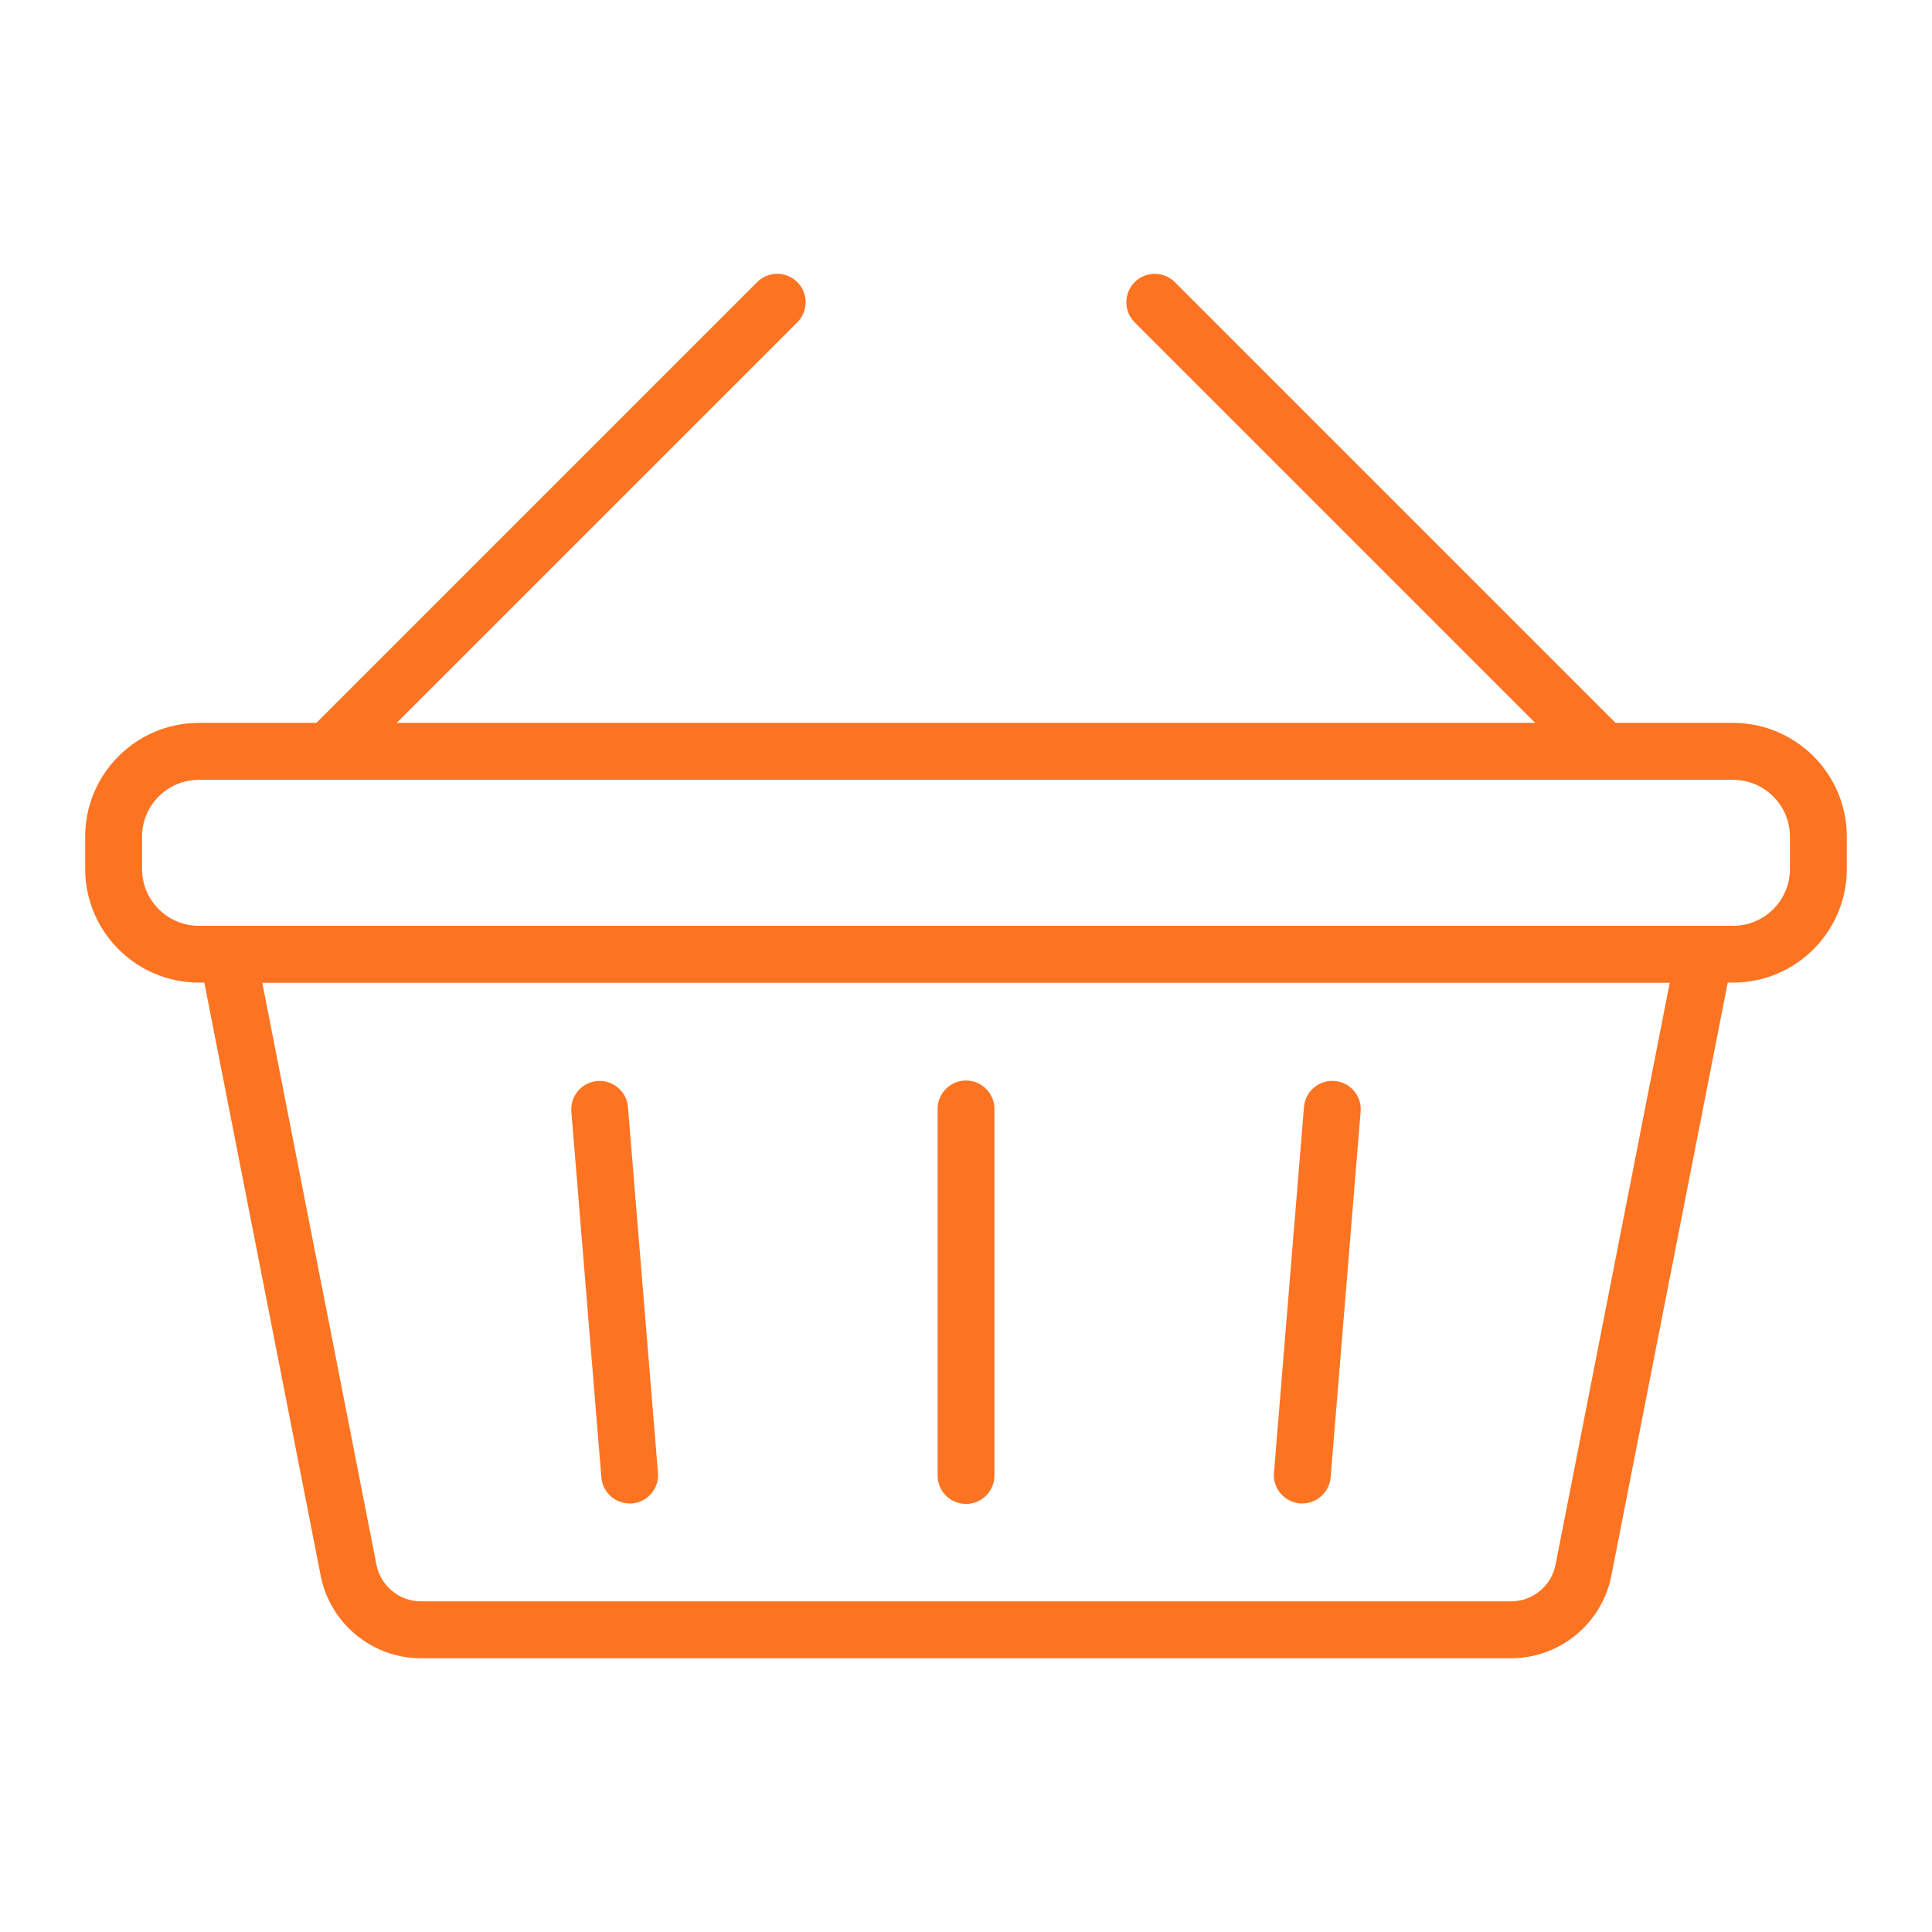
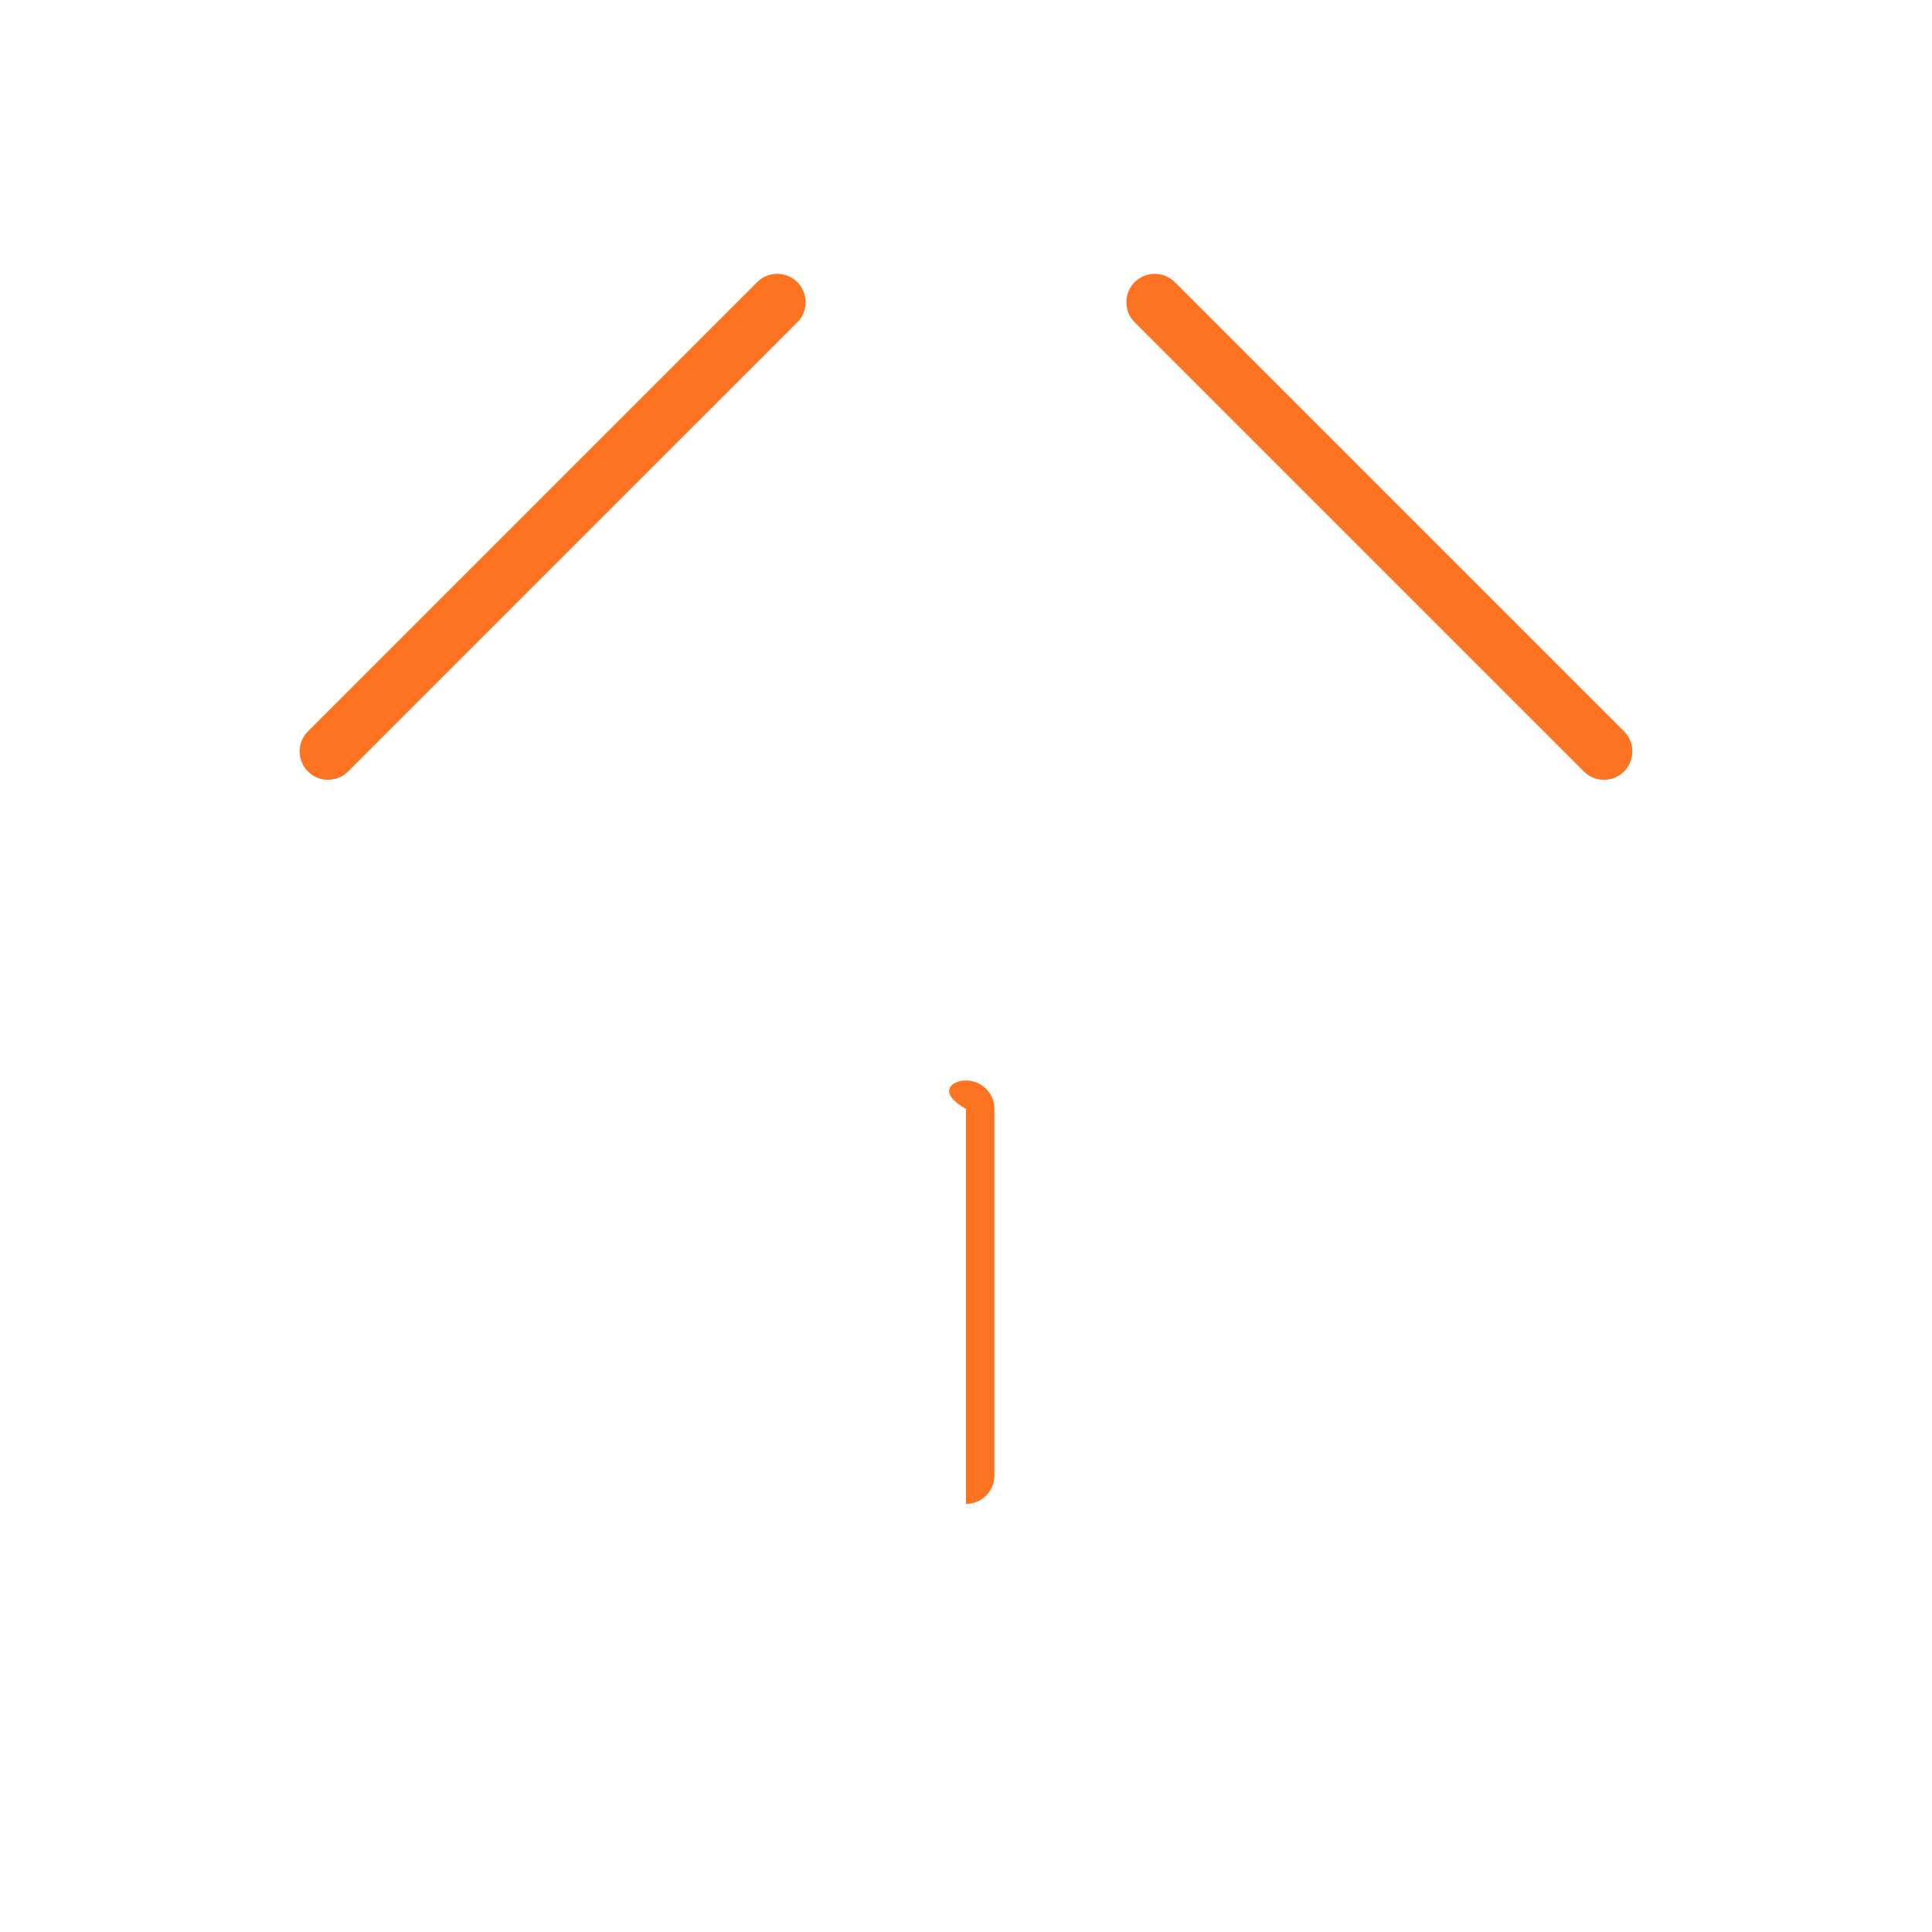
<svg xmlns="http://www.w3.org/2000/svg" width="72" height="72" viewBox="0 0 72 72" fill="none">
  <g clip-path="url(#clip0_57_254)">
-     <path d="M56.311 61.798H15.687C13.872 61.798 12.3 60.504 11.952 58.723L7.447 35.765C7.385 35.453 7.466 35.131 7.668 34.889C7.87 34.644 8.17 34.502 8.486 34.502H63.516C63.833 34.502 64.133 34.644 64.335 34.889C64.536 35.134 64.618 35.455 64.555 35.765L60.05 58.723C59.7 60.504 58.13 61.798 56.314 61.798M9.773 36.619L14.03 58.315C14.187 59.105 14.883 59.678 15.687 59.678H56.311C57.118 59.678 57.814 59.105 57.97 58.315L62.227 36.619H9.773Z" fill="#FC7422" />
-     <path d="M64.589 36.619H7.411C5.076 36.619 3.175 34.718 3.175 32.383V31.176C3.175 28.841 5.076 26.94 7.411 26.94H64.589C66.924 26.94 68.825 28.841 68.825 31.176V32.383C68.825 34.718 66.924 36.619 64.589 36.619ZM7.411 29.062C6.242 29.062 5.294 30.012 5.294 31.178V32.386C5.294 33.554 6.245 34.502 7.411 34.502H64.589C65.758 34.502 66.706 33.552 66.706 32.386V31.178C66.706 30.012 65.755 29.062 64.589 29.062H7.411Z" fill="#FC7422" />
    <path d="M12.226 29.062C11.954 29.062 11.683 28.958 11.477 28.752C11.064 28.339 11.064 27.667 11.477 27.254L28.217 10.514C28.63 10.099 29.302 10.102 29.714 10.514C30.127 10.927 30.127 11.599 29.714 12.012L12.974 28.75C12.768 28.956 12.497 29.059 12.226 29.059" fill="#FC7422" />
    <path d="M59.775 29.062C59.503 29.062 59.232 28.958 59.026 28.752L42.286 12.012C41.873 11.599 41.873 10.927 42.286 10.514C42.699 10.102 43.37 10.102 43.783 10.514L60.523 27.254C60.936 27.667 60.936 28.339 60.523 28.752C60.317 28.958 60.046 29.062 59.775 29.062Z" fill="#FC7422" />
-     <path d="M36 56.047C35.414 56.047 34.942 55.574 34.942 54.989V41.326C34.942 40.74 35.417 40.267 36 40.267C36.583 40.267 37.059 40.74 37.059 41.326V54.989C37.059 55.574 36.586 56.047 36 56.047Z" fill="#FC7422" />
-     <path d="M23.465 56.03C22.92 56.03 22.457 55.613 22.411 55.058L21.293 41.429C21.245 40.846 21.679 40.334 22.26 40.286C22.841 40.238 23.355 40.673 23.402 41.256L24.521 54.888C24.569 55.471 24.134 55.982 23.551 56.03C23.523 56.033 23.491 56.033 23.462 56.033" fill="#FC7422" />
-     <path d="M48.535 56.03C48.507 56.03 48.478 56.03 48.447 56.028C47.863 55.98 47.429 55.469 47.477 54.886L48.595 41.254C48.643 40.67 49.157 40.238 49.738 40.284C50.321 40.332 50.755 40.843 50.707 41.426L49.589 55.056C49.543 55.61 49.08 56.028 48.535 56.028" fill="#FC7422" />
+     <path d="M36 56.047V41.326C34.942 40.74 35.417 40.267 36 40.267C36.583 40.267 37.059 40.74 37.059 41.326V54.989C37.059 55.574 36.586 56.047 36 56.047Z" fill="#FC7422" />
  </g>
  <defs>
    <clipPath id="clip0_57_254">
      <rect width="72" height="72" fill="white" />
    </clipPath>
  </defs>
</svg>